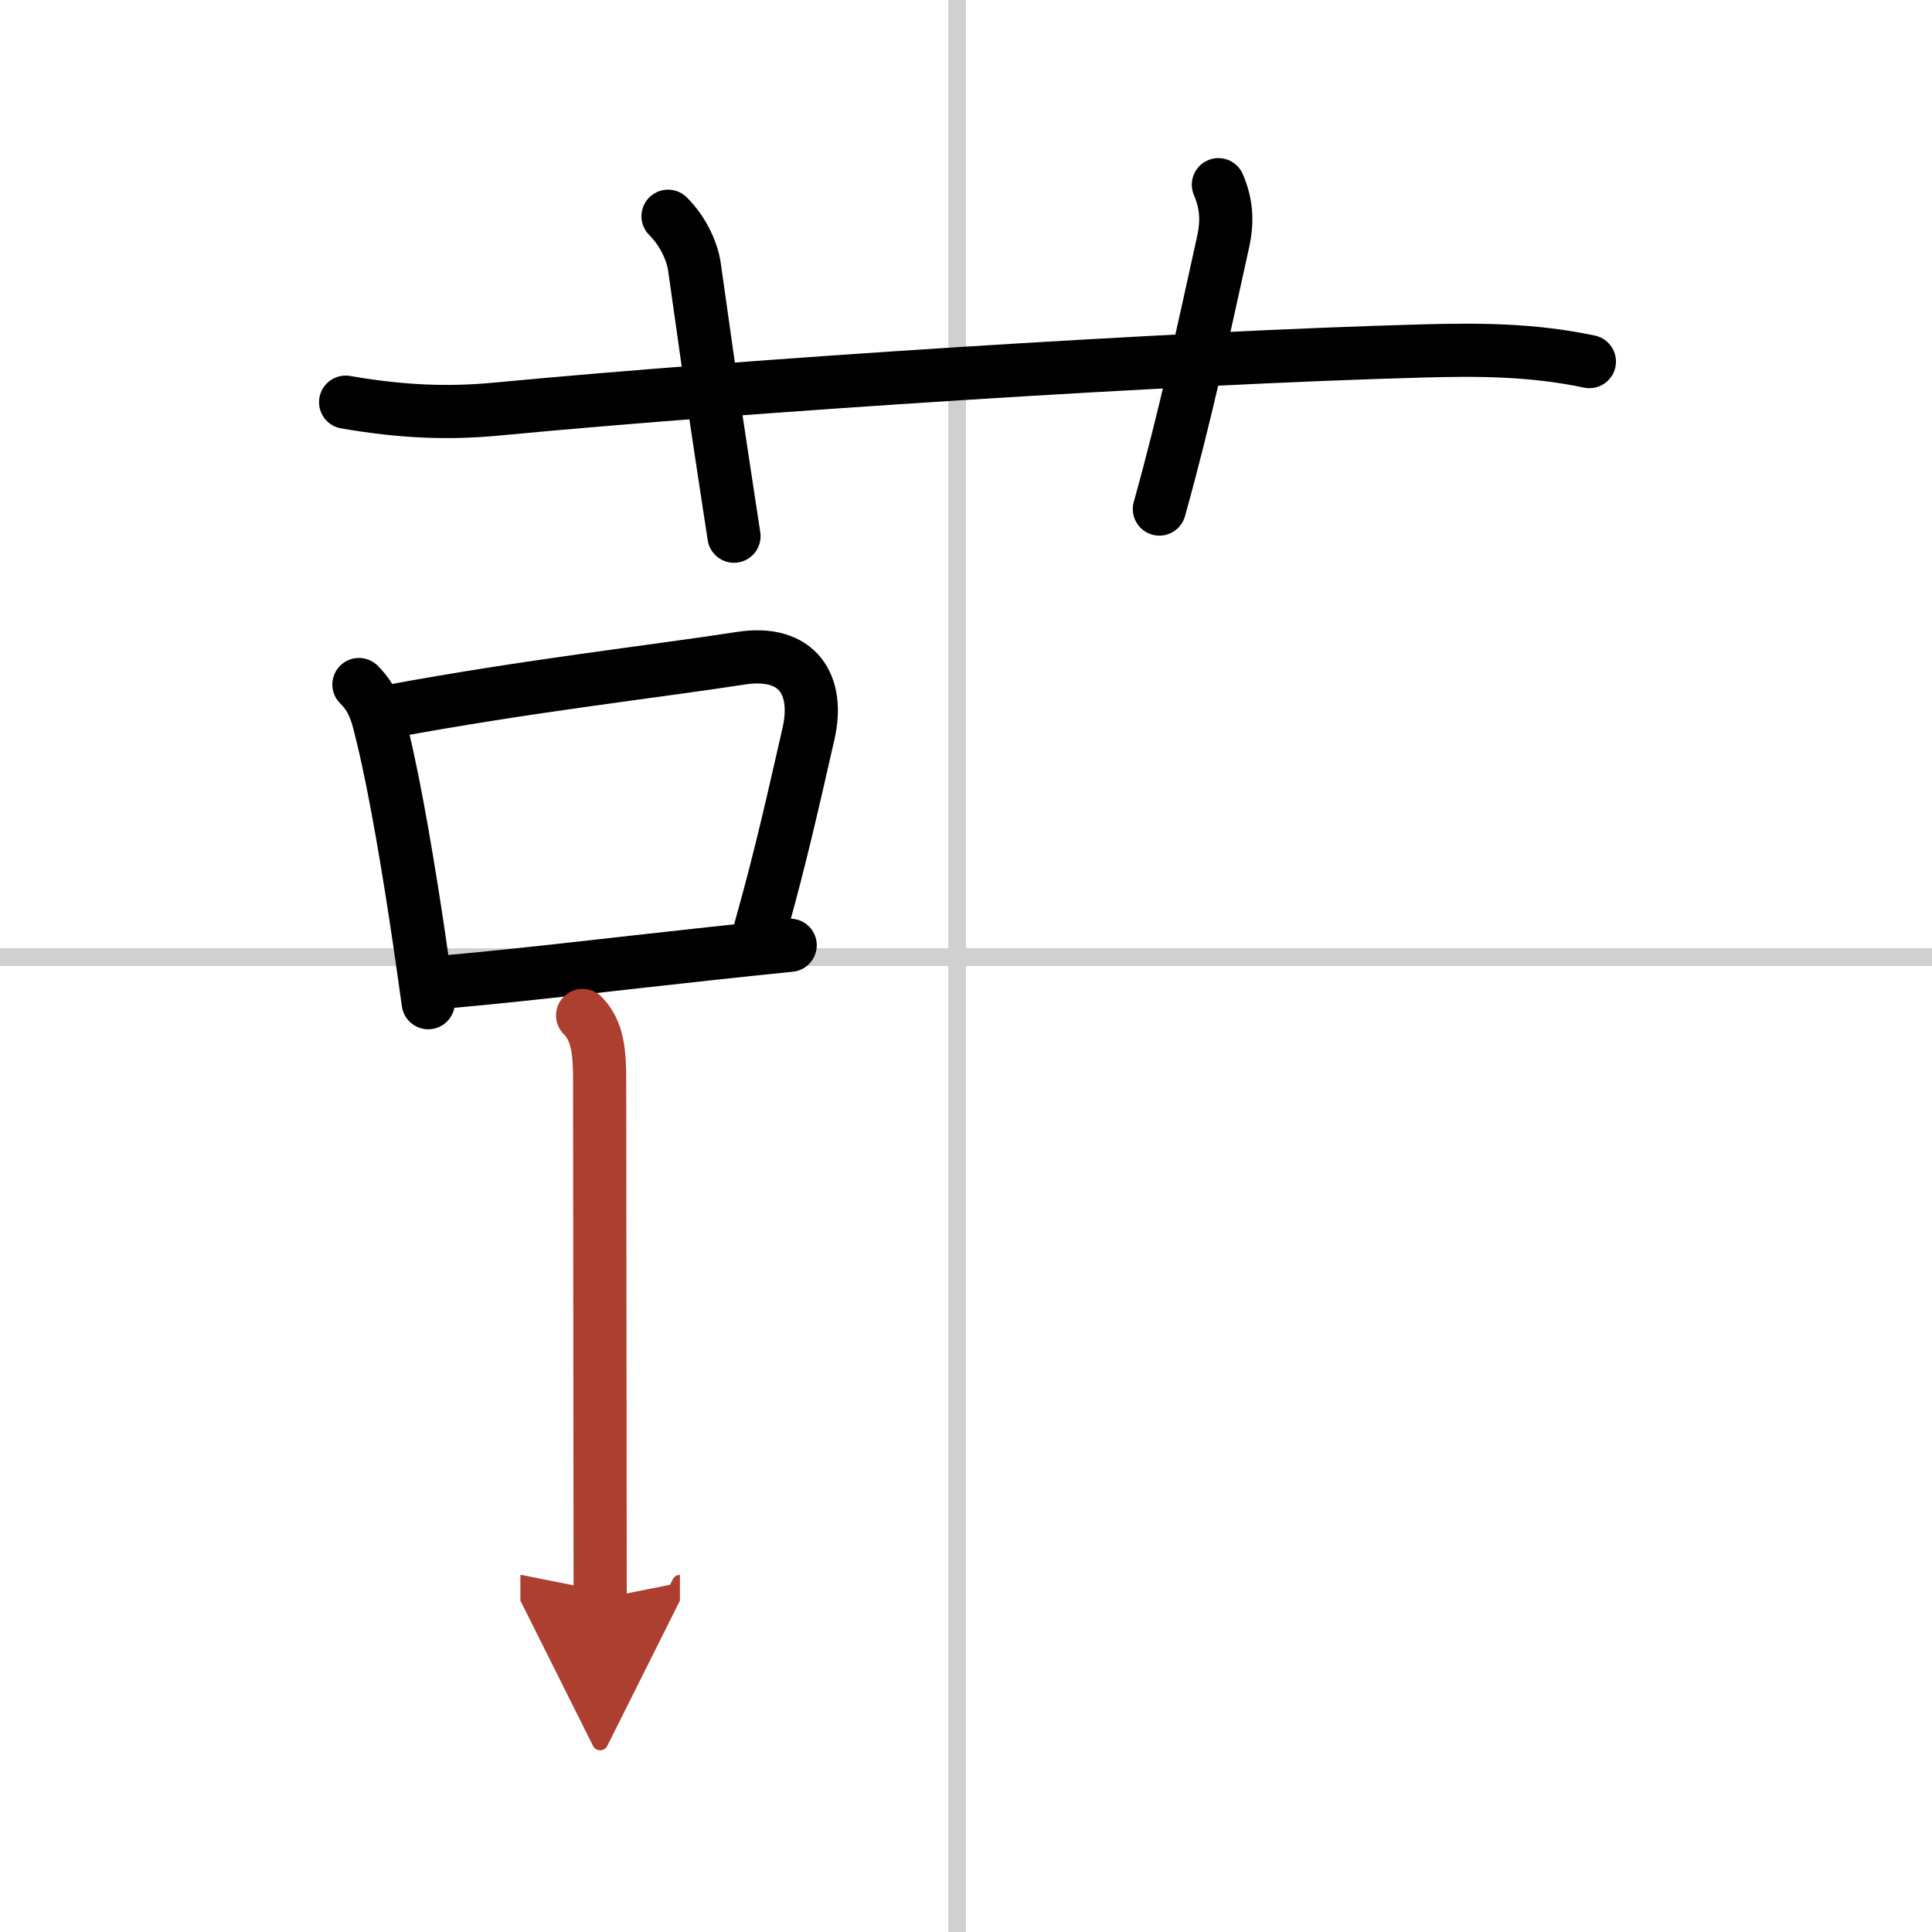
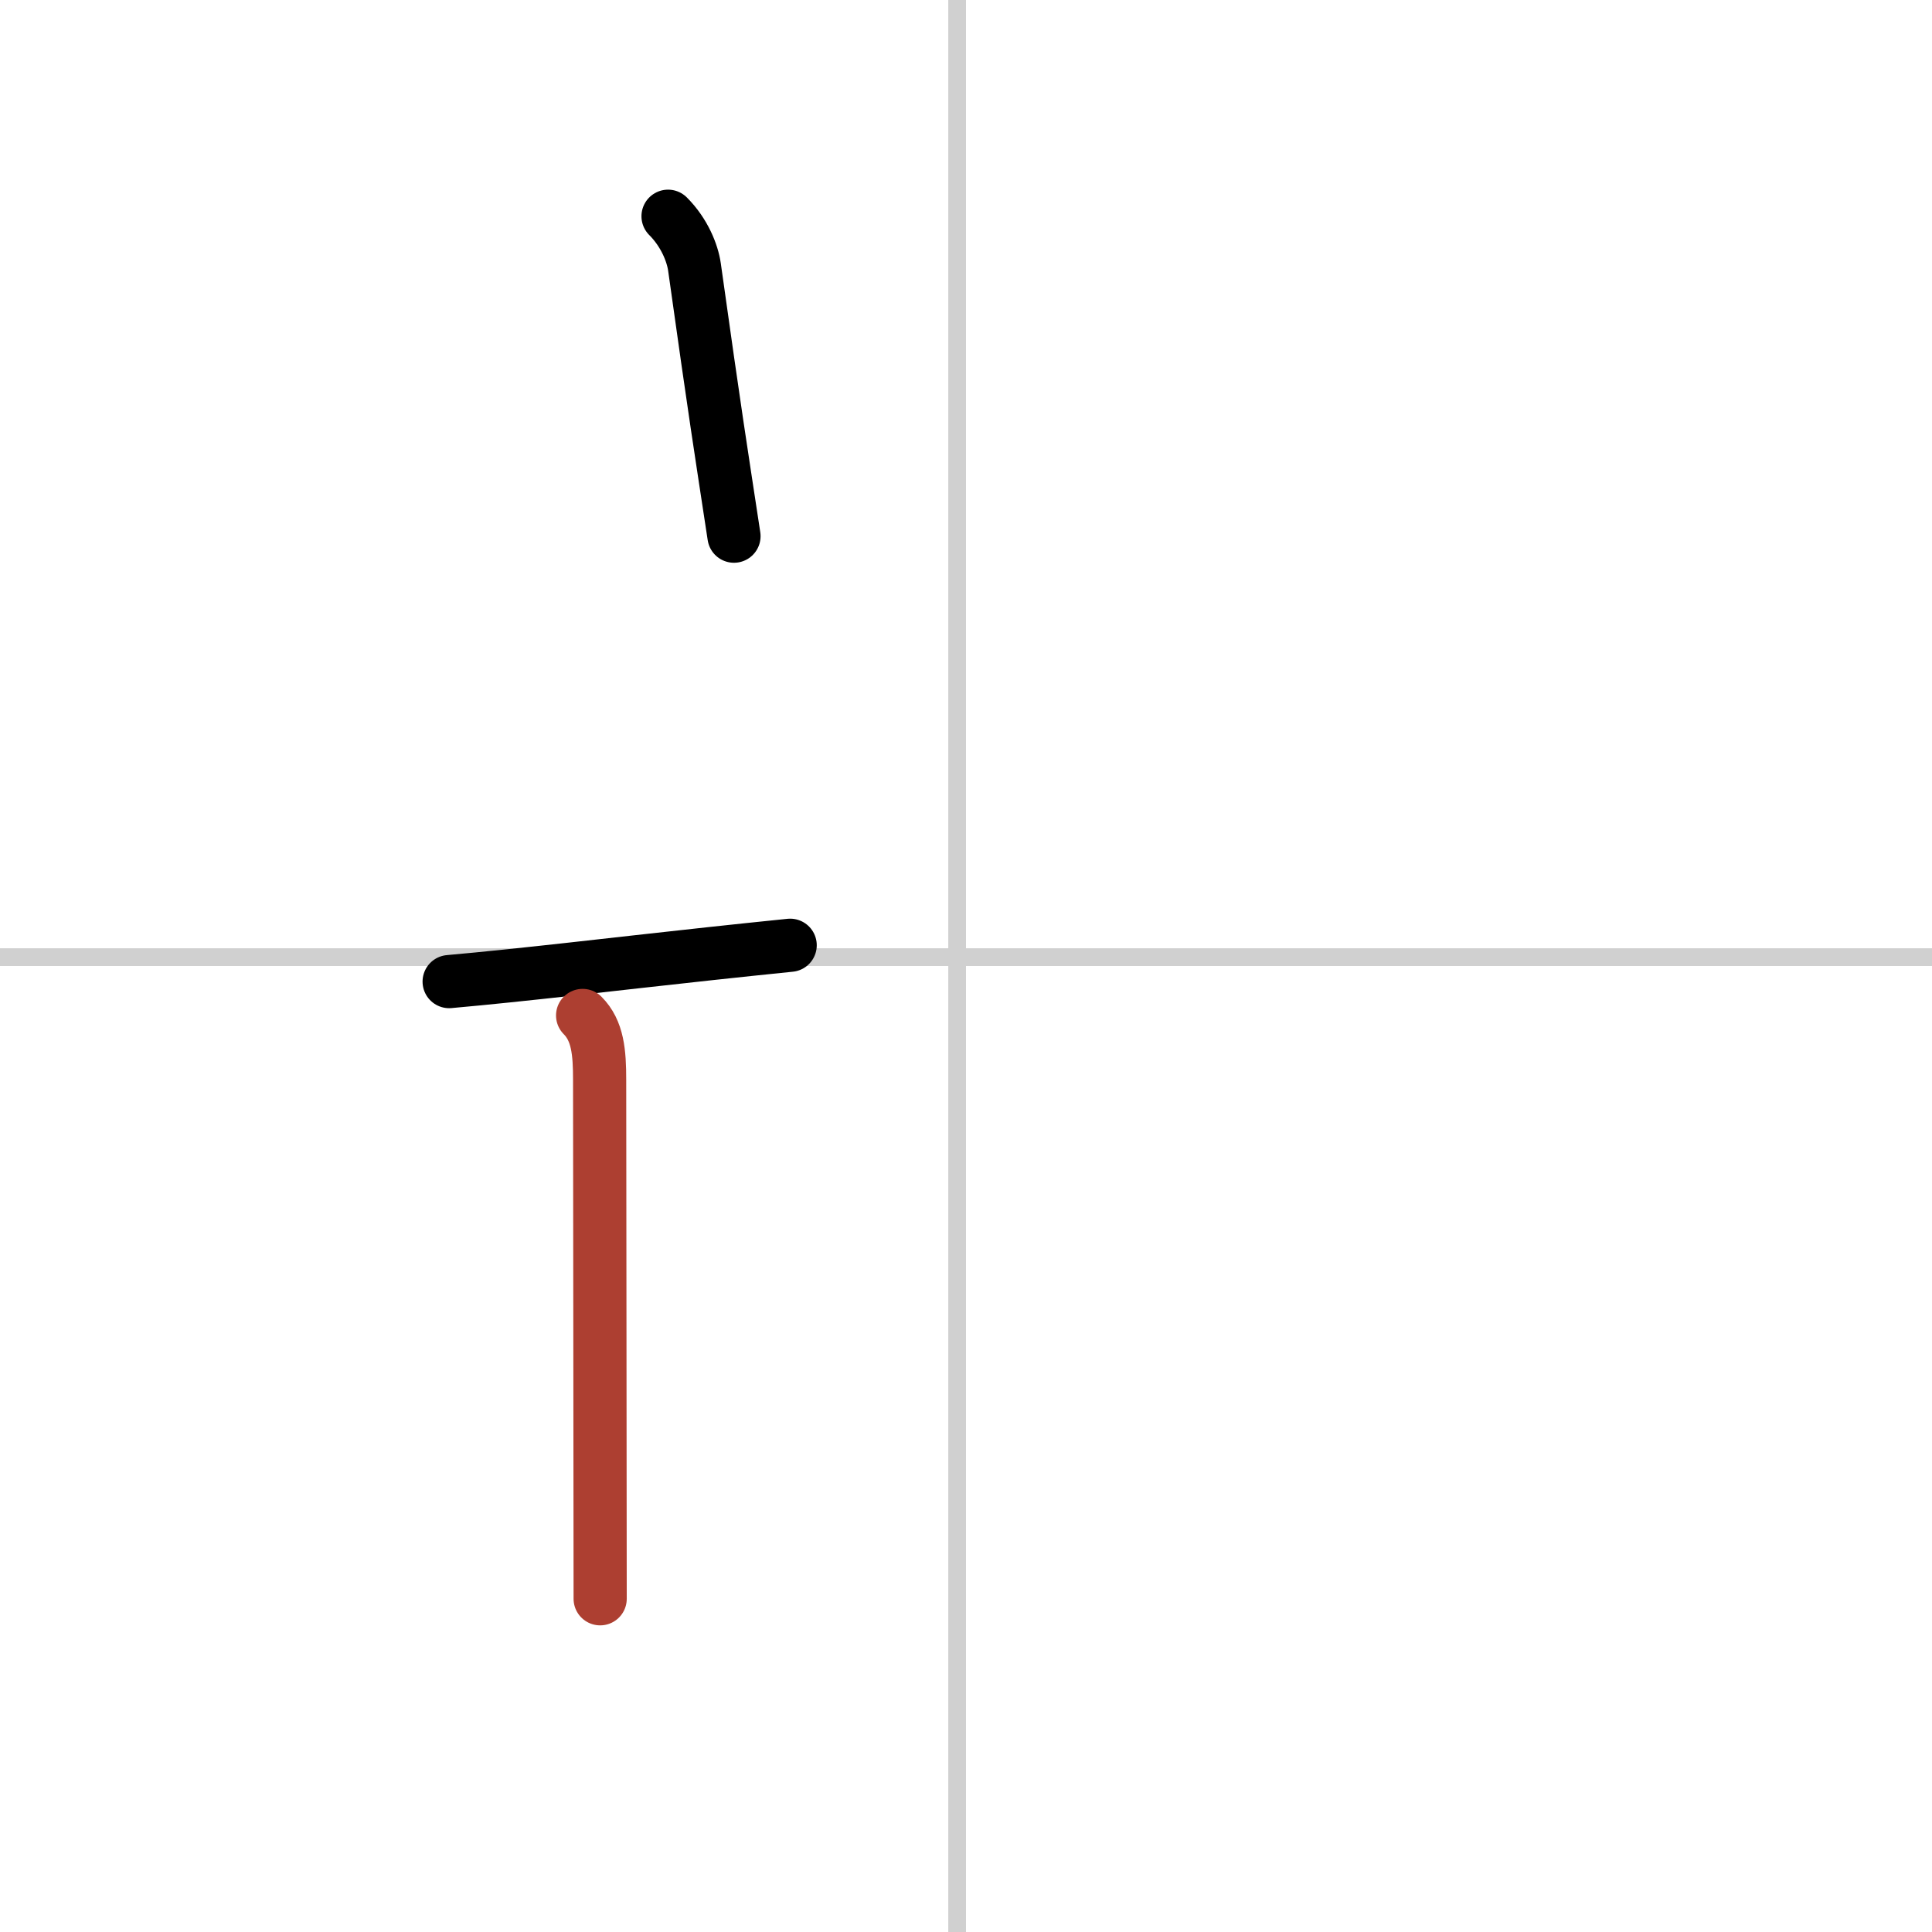
<svg xmlns="http://www.w3.org/2000/svg" width="400" height="400" viewBox="0 0 109 109">
  <defs>
    <marker id="a" markerWidth="4" orient="auto" refX="1" refY="5" viewBox="0 0 10 10">
-       <polyline points="0 0 10 5 0 10 1 5" fill="#ad3f31" stroke="#ad3f31" />
-     </marker>
+       </marker>
  </defs>
  <g fill="none" stroke="#000" stroke-linecap="round" stroke-linejoin="round" stroke-width="3">
    <rect width="100%" height="100%" fill="#fff" stroke="#fff" />
    <line x1="54" x2="54" y2="109" stroke="#d0d0d0" stroke-width="1" />
    <line x2="109" y1="54" y2="54" stroke="#d0d0d0" stroke-width="1" />
-     <path d="m19.5 22.69c3.25 0.56 5.85 0.65 8.63 0.38 13.87-1.32 38.1-2.89 52.13-3.27 3.25-0.09 6.23-0.07 9.41 0.6" />
    <path d="m37.69 12.2c0.93 0.93 1.38 2.09 1.49 2.86 1.2 8.56 1.45 10.06 2.23 15.19" />
-     <path d="m68.74 10.42c0.43 1.02 0.55 1.98 0.25 3.3-1.03 4.65-2.07 9.59-3.58 15" />
-     <path d="m20.25 38.62c0.9 0.89 1.06 1.8 1.35 2.98 0.72 2.97 1.48 7.52 2.07 11.53 0.18 1.22 0.34 2.38 0.49 3.44" />
-     <path d="m21.97 40.14c7.73-1.44 15.1-2.27 19.8-3 3.23-0.51 4.48 1.49 3.84 4.27-0.79 3.45-1.55 6.9-2.7 10.97" />
    <path d="m25.34 55.38c4.28-0.38 9.21-0.98 14.76-1.58 1.45-0.16 2.94-0.31 4.48-0.47" />
    <path d="m32.87 57.29c0.86 0.86 0.96 2.09 0.96 3.64 0 5.19 0.03 22.44 0.03 29.27" marker-end="url(#a)" stroke="#ad3f31" />
  </g>
</svg>